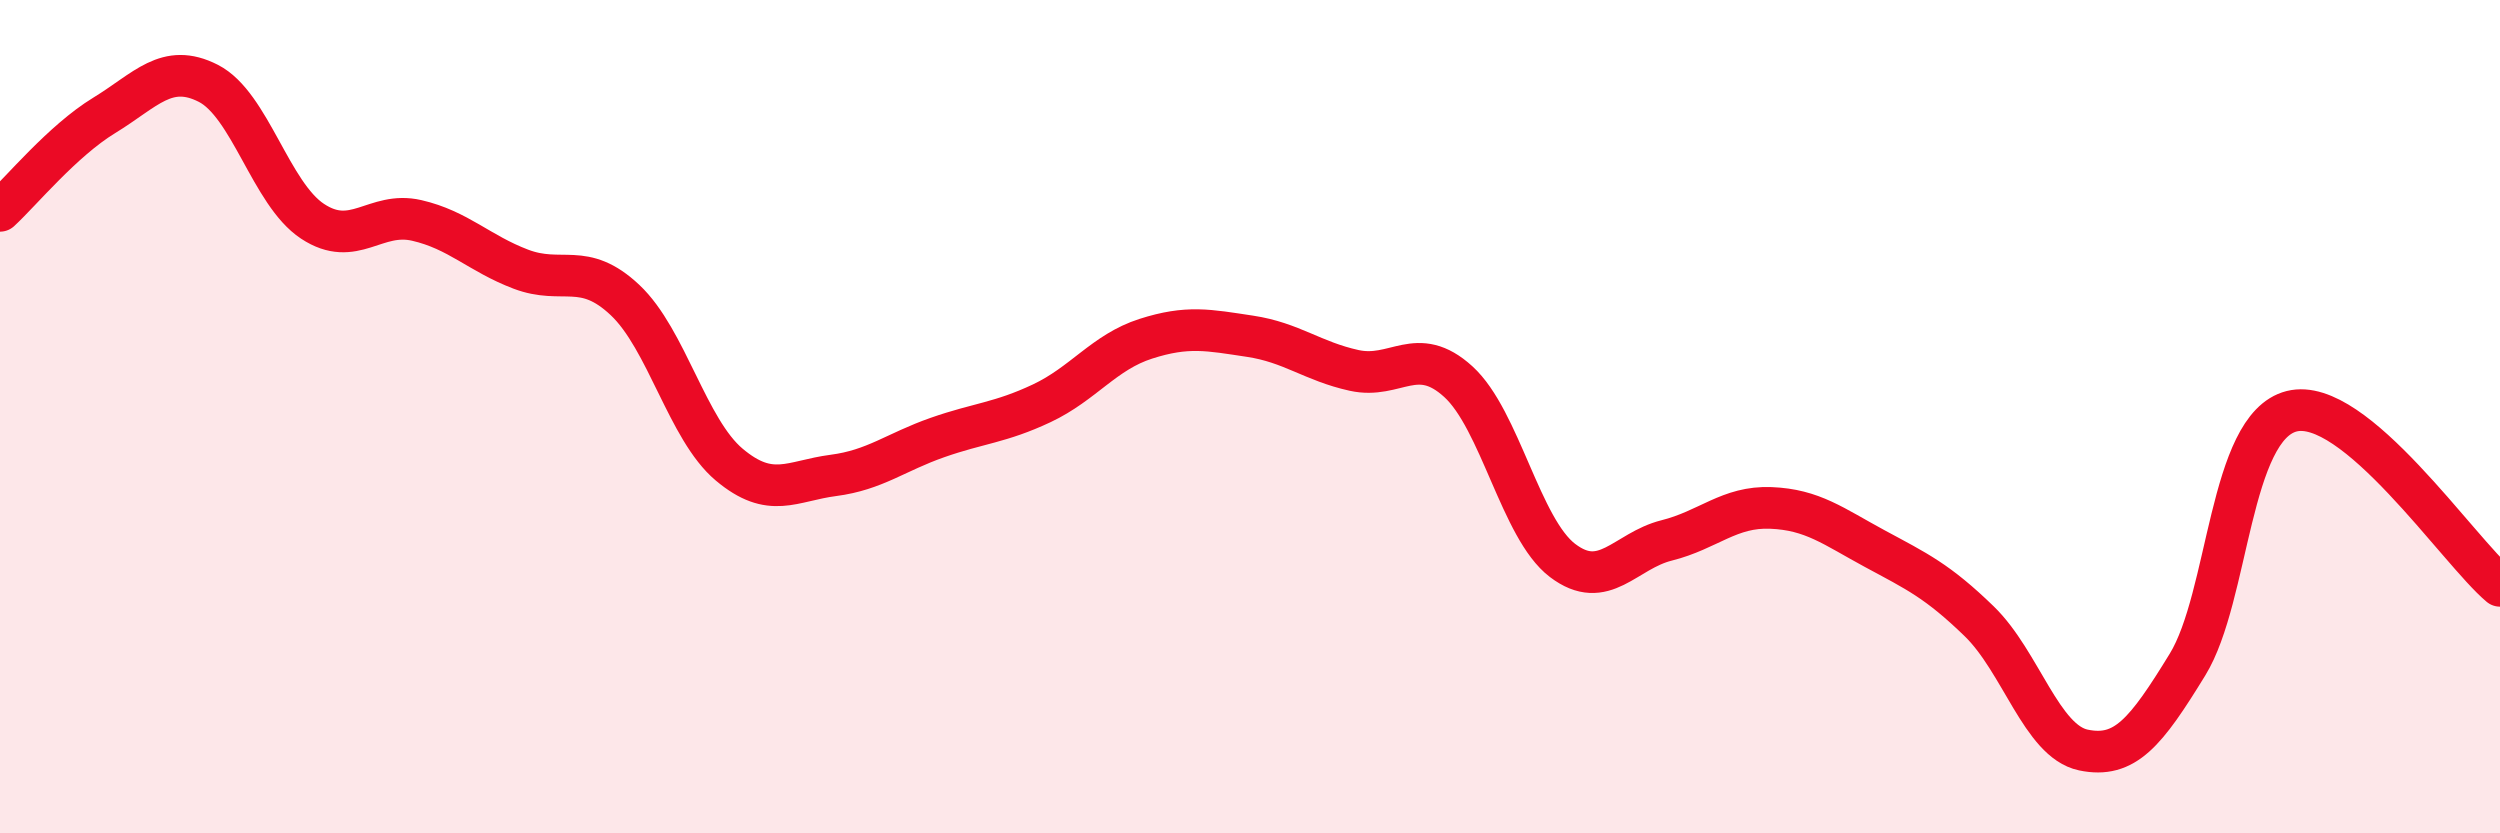
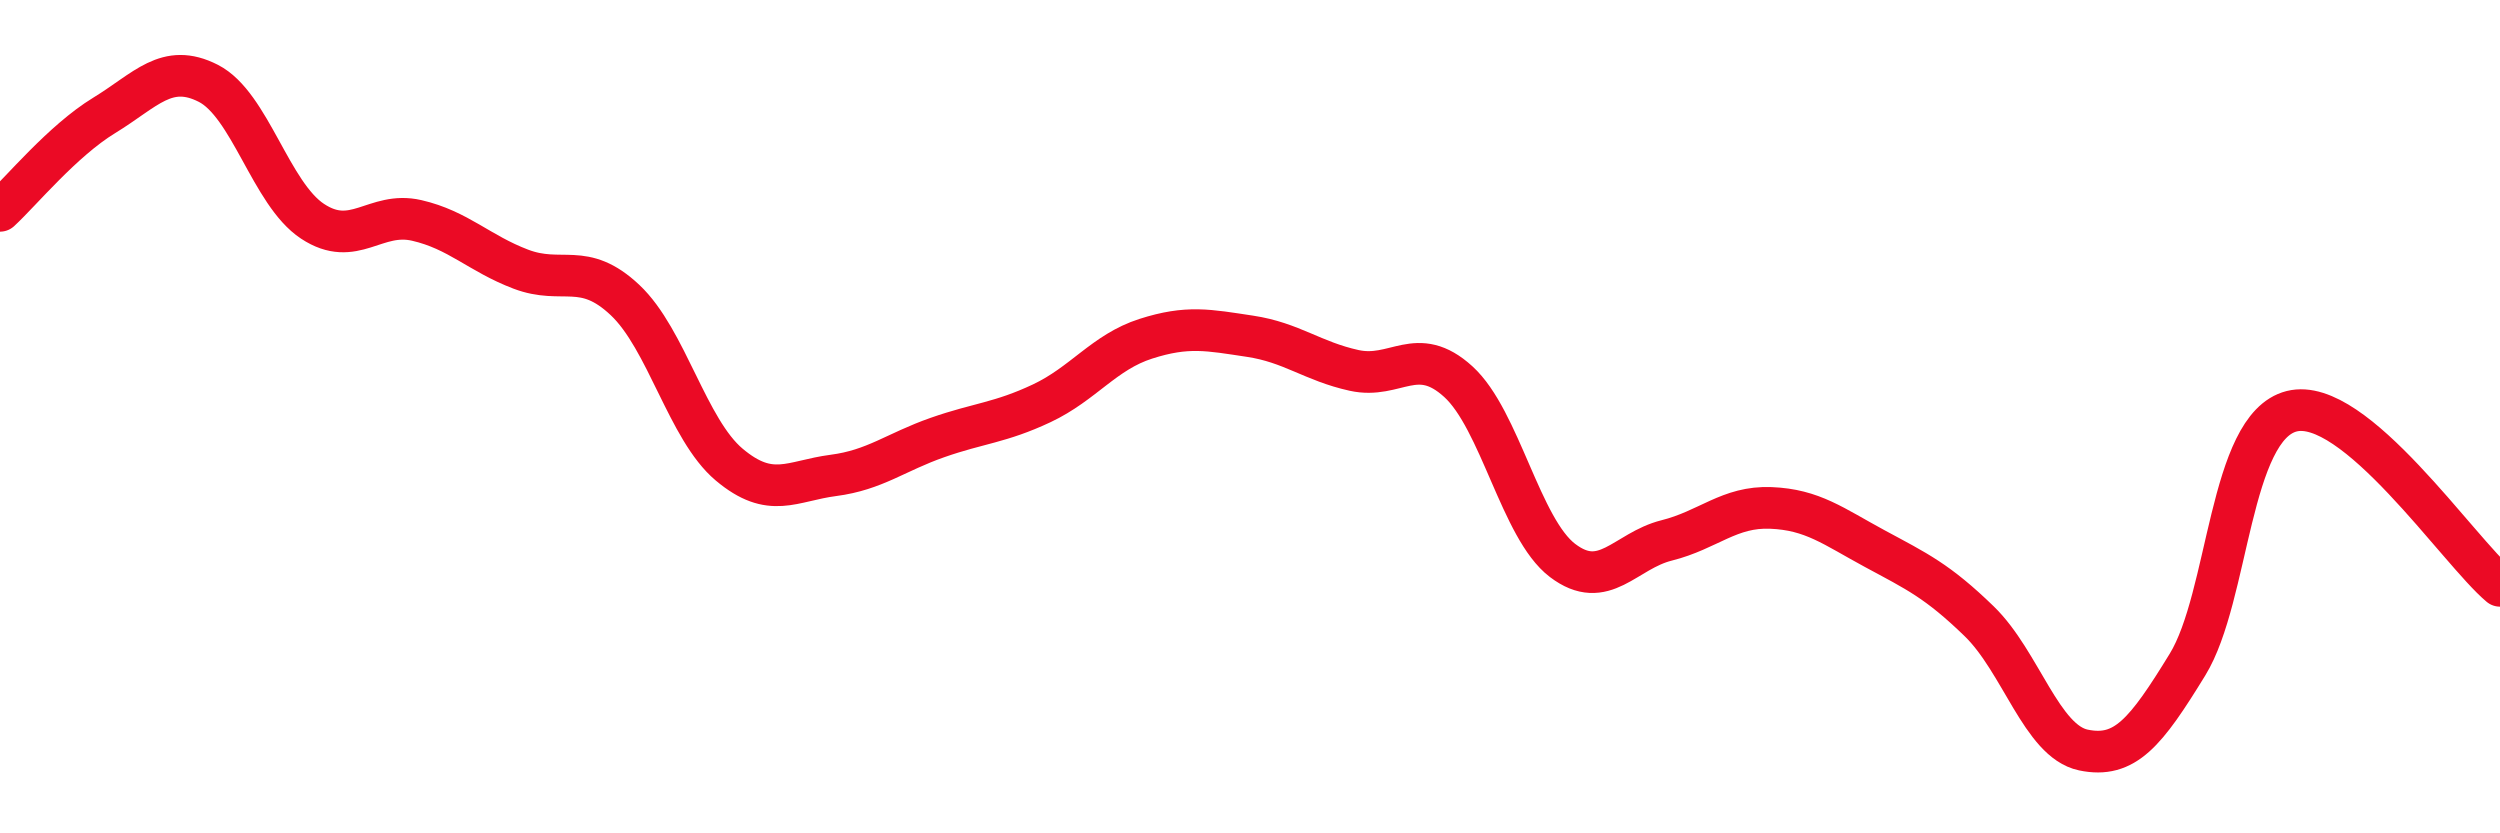
<svg xmlns="http://www.w3.org/2000/svg" width="60" height="20" viewBox="0 0 60 20">
-   <path d="M 0,5.06 C 0.5,4.6 1.5,3.38 2.5,2.77 C 3.5,2.16 4,1.49 5,2 C 6,2.51 6.5,4.65 7.5,5.31 C 8.5,5.97 9,5.06 10,5.29 C 11,5.52 11.5,6.08 12.5,6.46 C 13.5,6.84 14,6.26 15,7.2 C 16,8.14 16.5,10.31 17.5,11.15 C 18.5,11.99 19,11.54 20,11.41 C 21,11.28 21.5,10.85 22.5,10.5 C 23.5,10.15 24,10.15 25,9.68 C 26,9.21 26.5,8.45 27.5,8.13 C 28.5,7.81 29,7.92 30,8.07 C 31,8.22 31.5,8.67 32.5,8.89 C 33.5,9.11 34,8.25 35,9.16 C 36,10.07 36.5,12.69 37.5,13.45 C 38.5,14.21 39,13.22 40,12.97 C 41,12.72 41.5,12.15 42.5,12.19 C 43.5,12.23 44,12.63 45,13.17 C 46,13.71 46.5,13.94 47.5,14.91 C 48.5,15.88 49,17.79 50,18 C 51,18.21 51.5,17.58 52.5,15.95 C 53.5,14.32 53.5,10.25 55,9.87 C 56.5,9.49 59,13.22 60,14.06L60 20L0 20Z" fill="#EB0A25" opacity="0.1" stroke-linecap="round" stroke-linejoin="round" />
  <path d="M 0,5.06 C 0.5,4.6 1.5,3.38 2.5,2.77 C 3.5,2.16 4,1.49 5,2 C 6,2.51 6.5,4.65 7.5,5.31 C 8.5,5.97 9,5.06 10,5.29 C 11,5.52 11.5,6.08 12.5,6.46 C 13.5,6.84 14,6.26 15,7.2 C 16,8.14 16.5,10.31 17.5,11.15 C 18.5,11.99 19,11.54 20,11.41 C 21,11.28 21.5,10.85 22.5,10.5 C 23.5,10.15 24,10.15 25,9.68 C 26,9.21 26.5,8.45 27.5,8.13 C 28.5,7.81 29,7.92 30,8.07 C 31,8.22 31.5,8.67 32.5,8.89 C 33.5,9.11 34,8.25 35,9.16 C 36,10.07 36.5,12.69 37.5,13.45 C 38.5,14.21 39,13.22 40,12.97 C 41,12.72 41.5,12.15 42.5,12.19 C 43.5,12.23 44,12.63 45,13.17 C 46,13.71 46.5,13.94 47.5,14.91 C 48.5,15.88 49,17.79 50,18 C 51,18.21 51.5,17.58 52.5,15.95 C 53.5,14.32 53.5,10.25 55,9.87 C 56.5,9.49 59,13.22 60,14.06" stroke="#EB0A25" stroke-width="1" fill="none" stroke-linecap="round" stroke-linejoin="round" />
</svg>